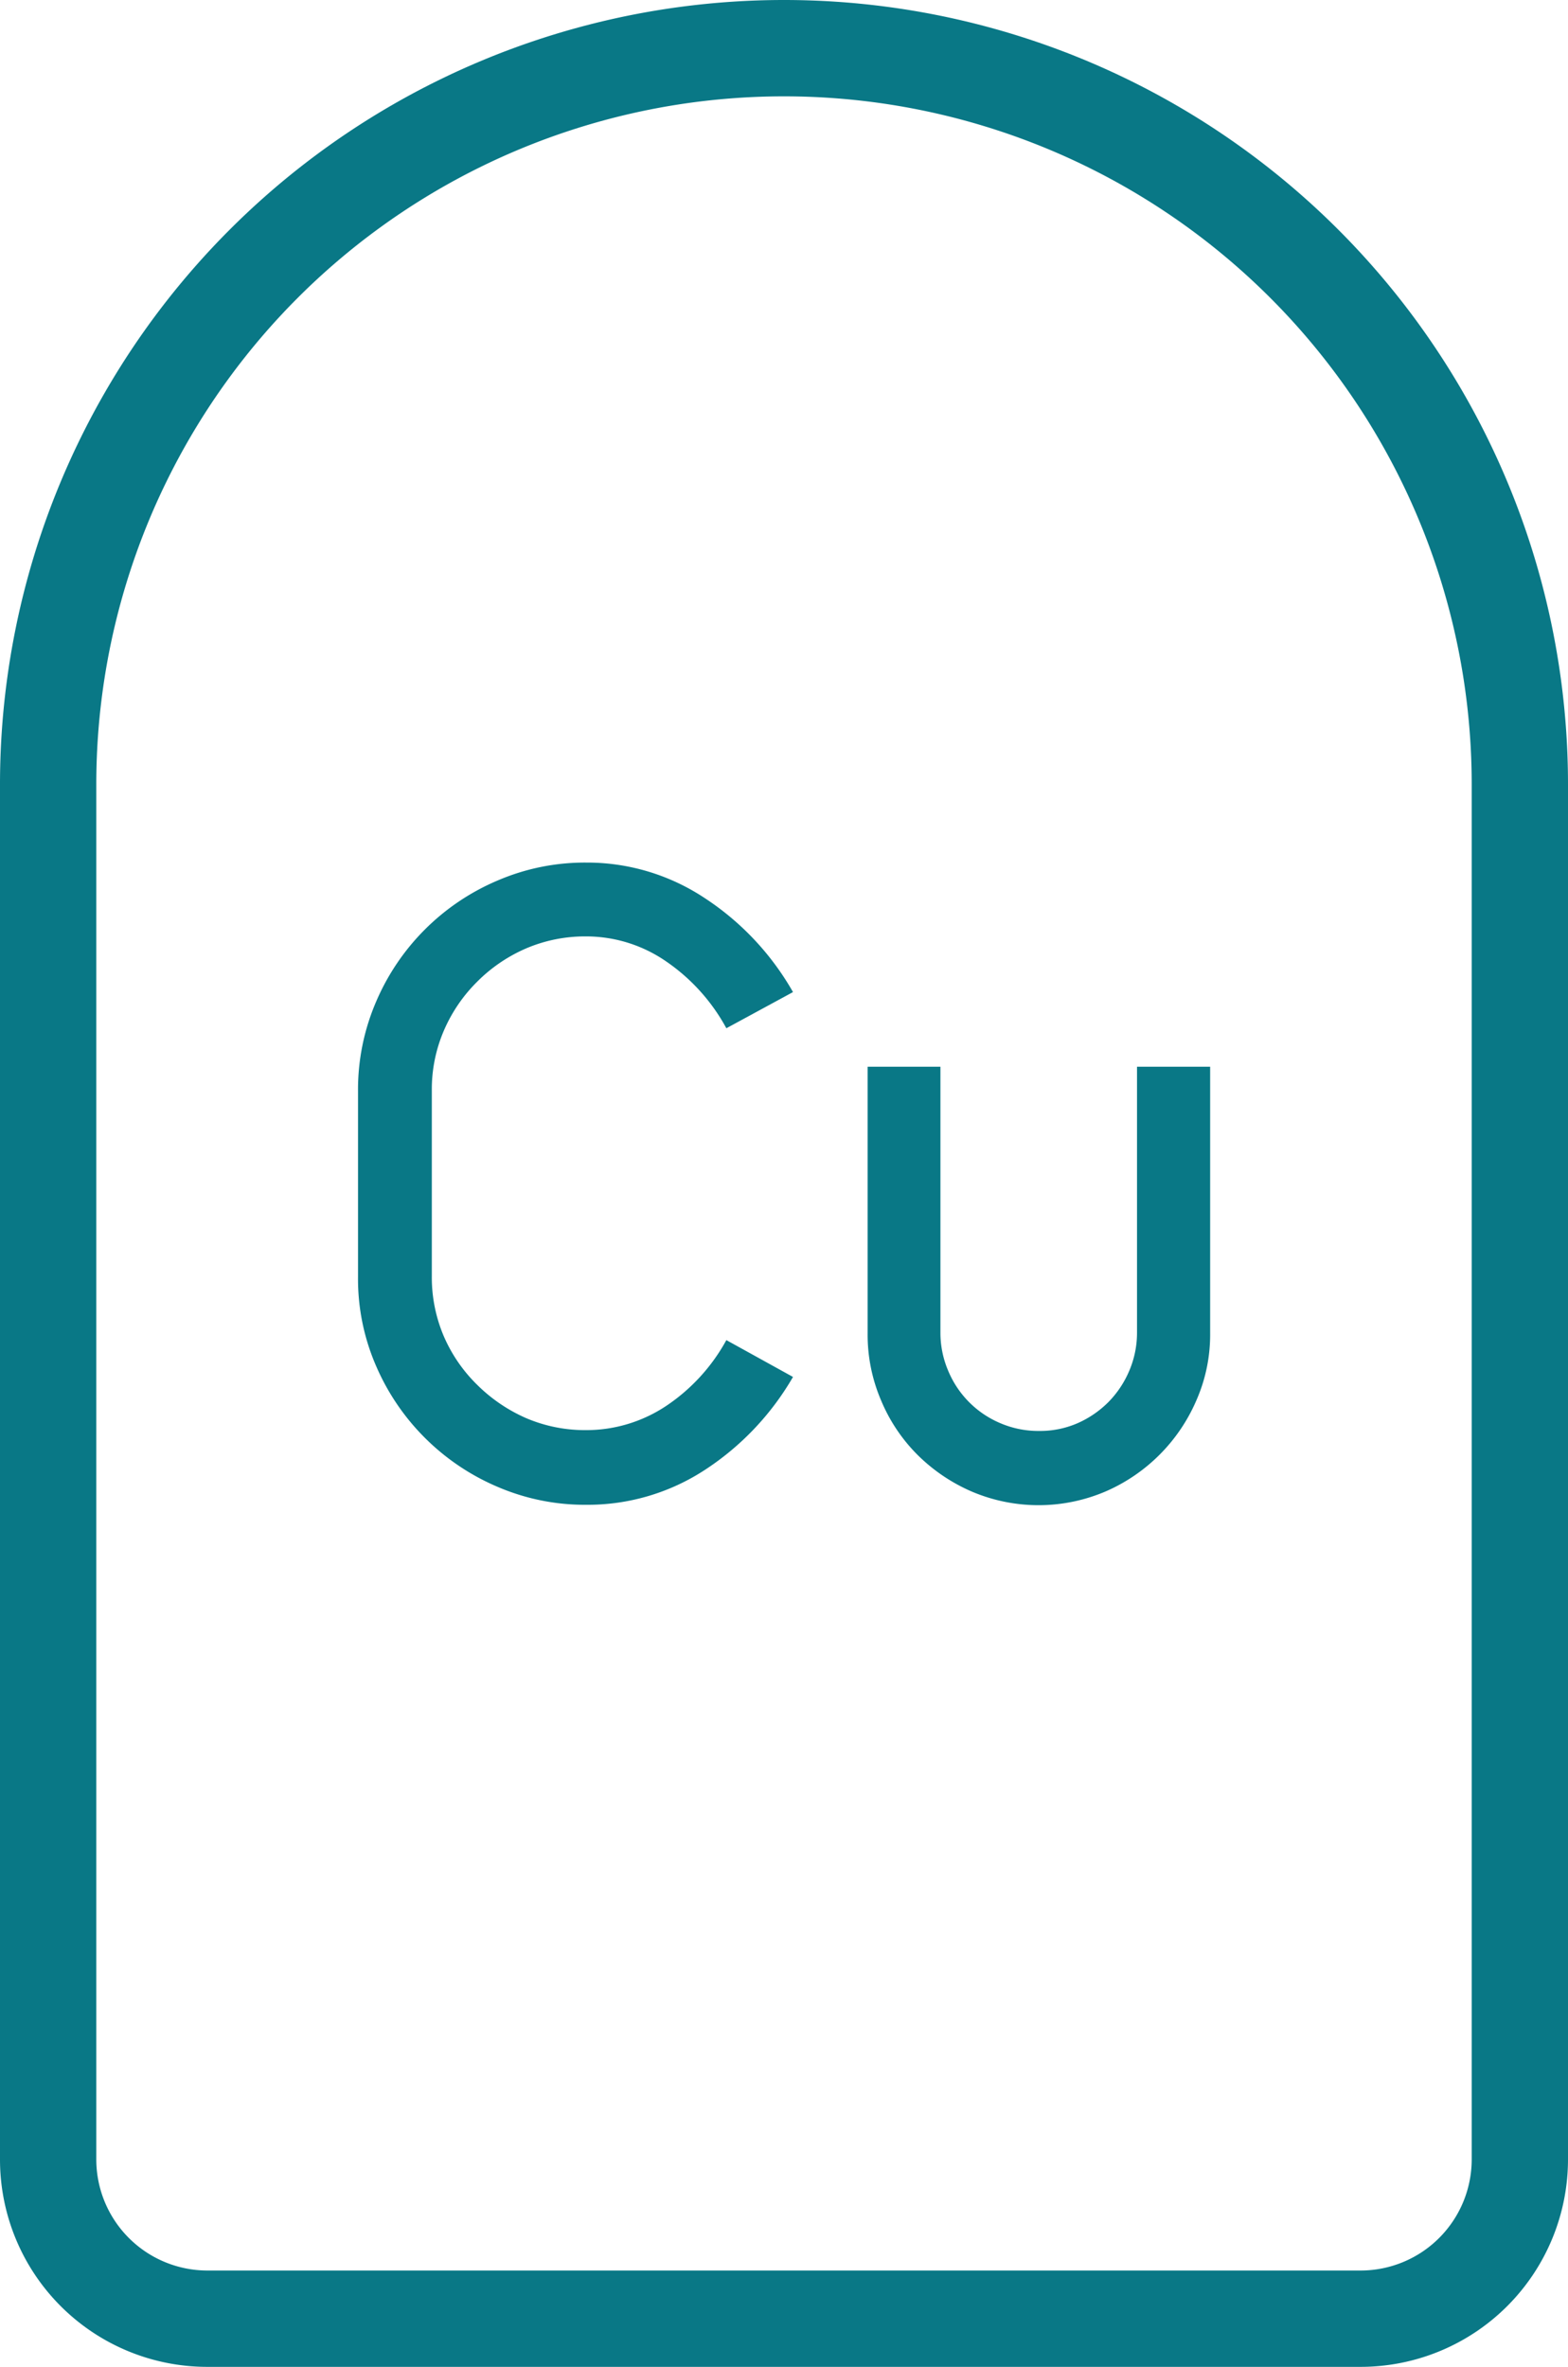
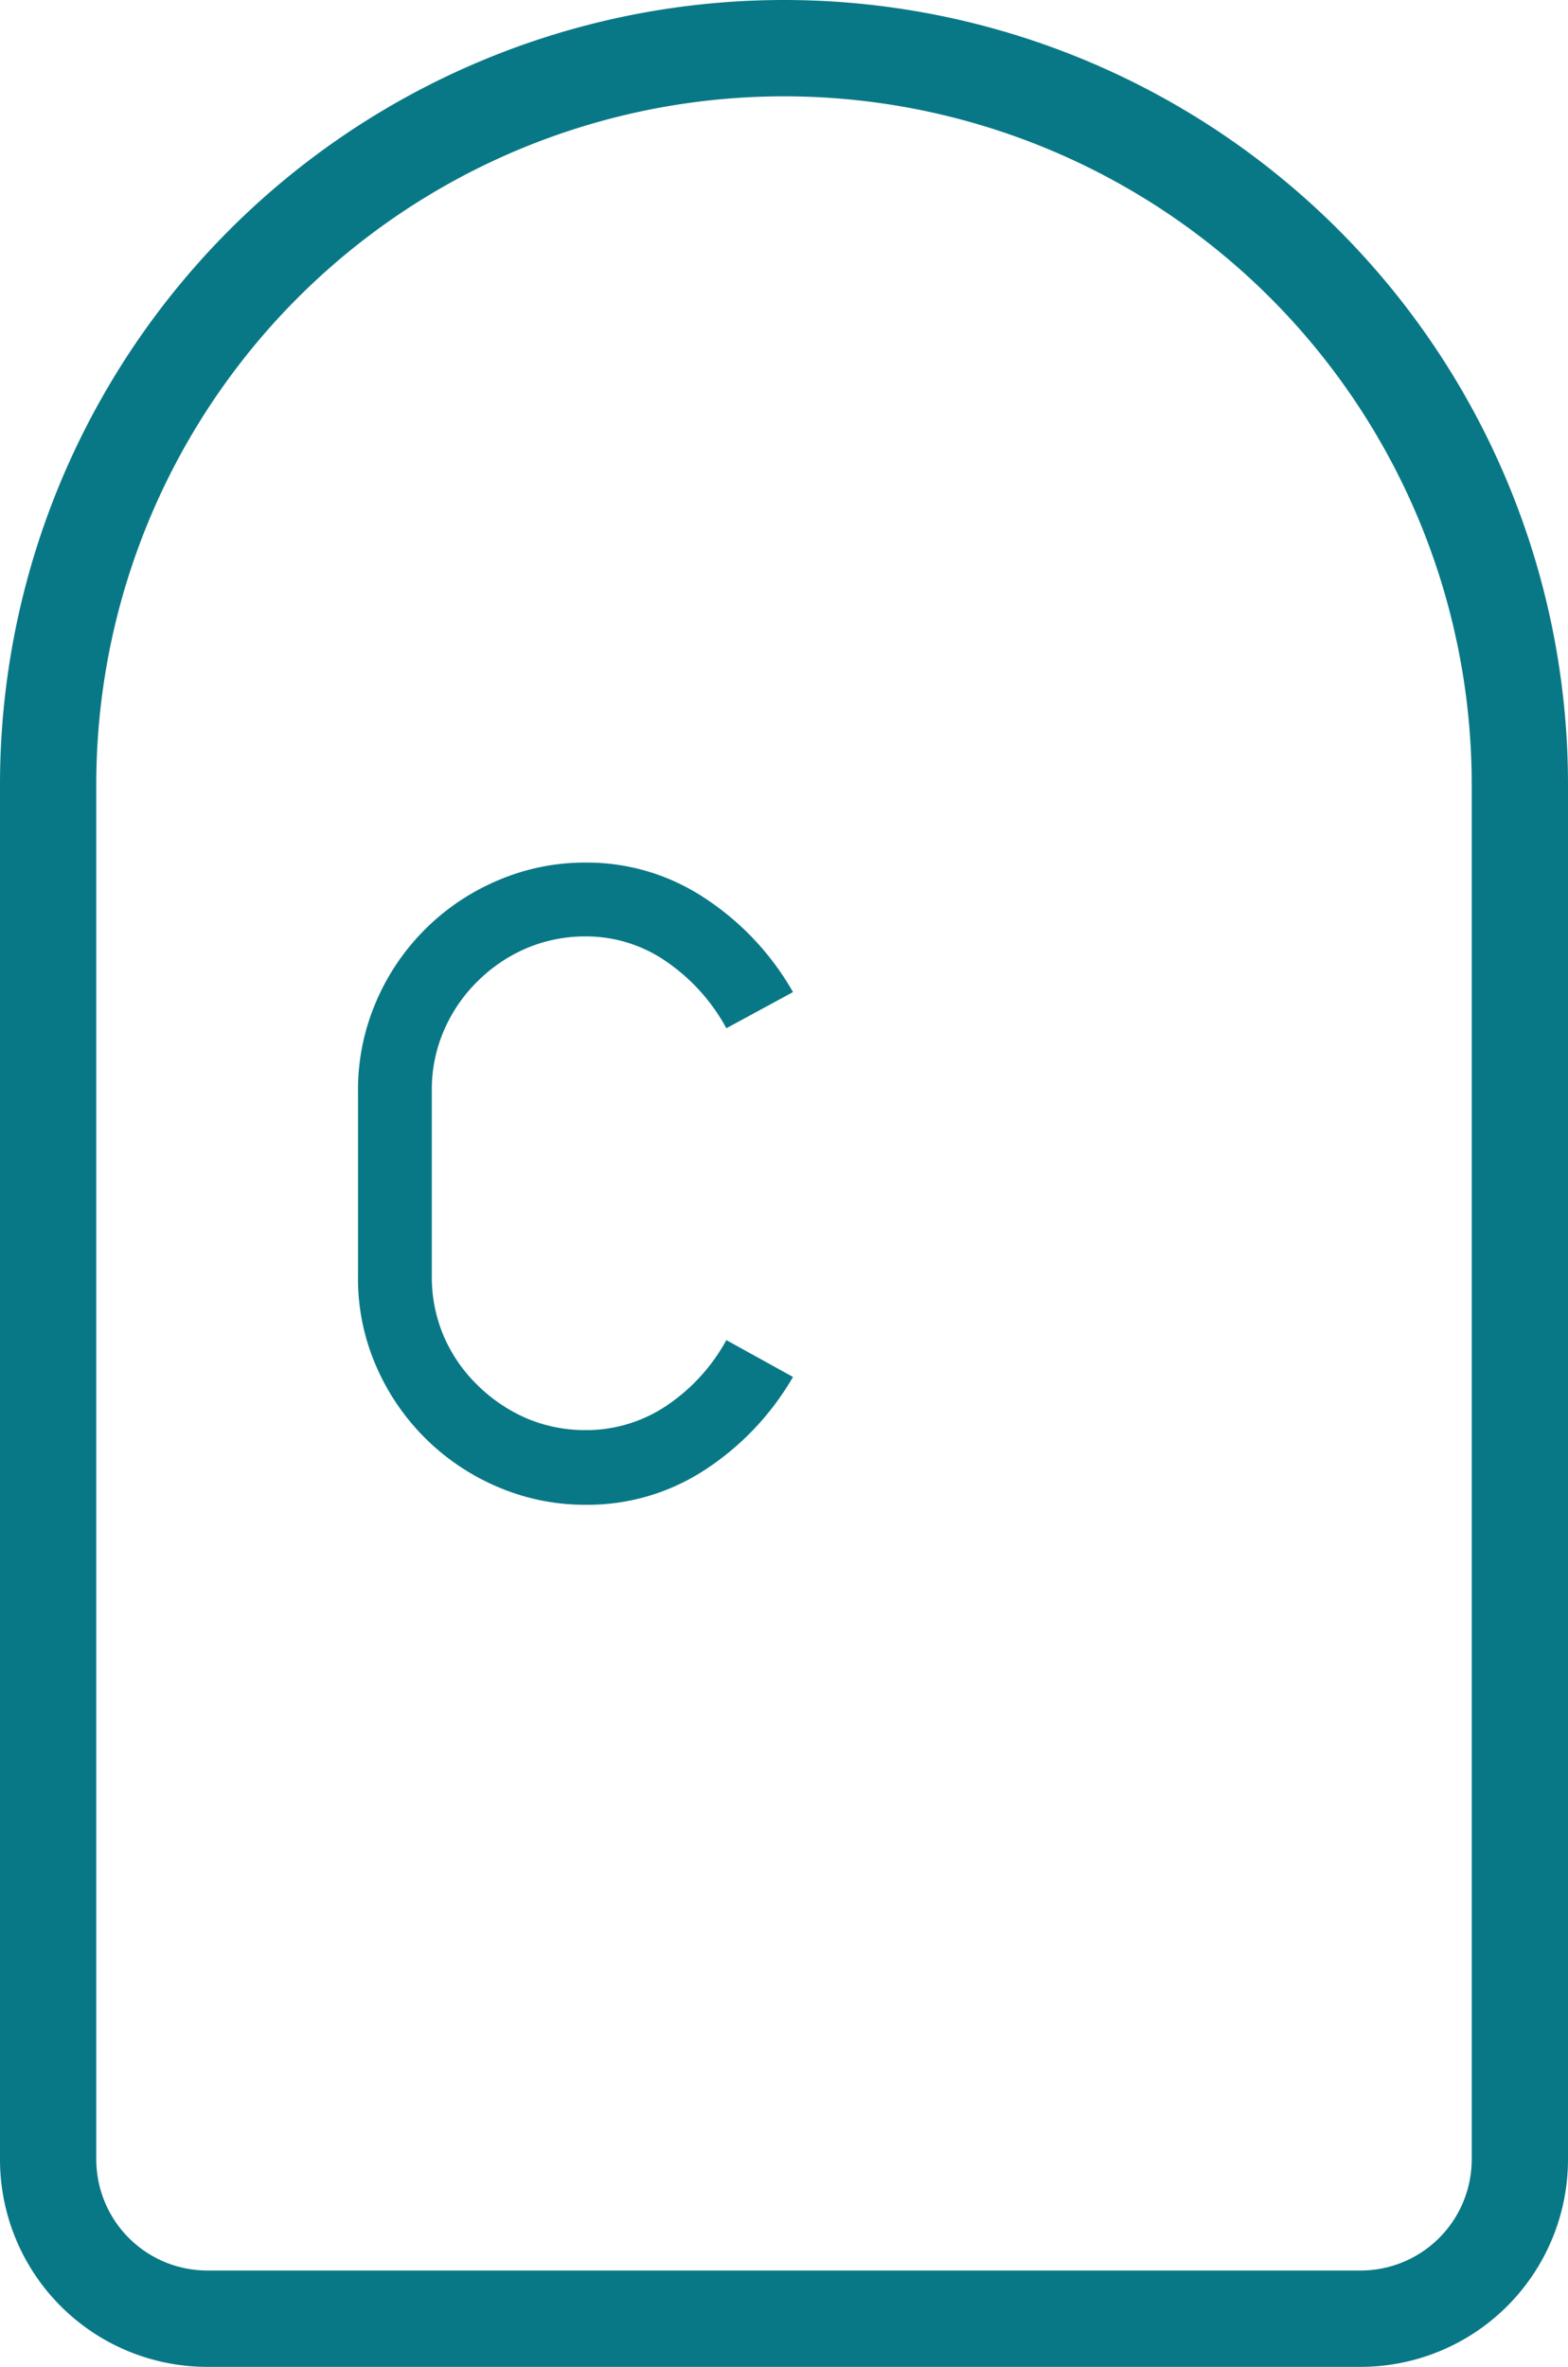
<svg xmlns="http://www.w3.org/2000/svg" viewBox="0 0 94.12 142">
  <defs>
    <style>.cls-1{fill:#097886;}</style>
  </defs>
  <title>icon-cu-atol</title>
  <g id="Layer_2" data-name="Layer 2">
    <g id="Layer_1-2" data-name="Layer 1">
      <path class="cls-1" d="M47.06,0A47.06,47.06,0,0,0,0,47.06v82.5A12.44,12.44,0,0,0,12.44,142H81.67a12.45,12.45,0,0,0,12.45-12.44V47.06A47.06,47.06,0,0,0,47.06,0ZM88.34,129.56a6.67,6.67,0,0,1-6.67,6.66H12.44a6.67,6.67,0,0,1-6.66-6.66V47.06a41.28,41.28,0,0,1,82.56,0Z" />
      <path class="cls-1" d="M26.64,61.84a9.29,9.29,0,0,1,2-2.94,9.4,9.4,0,0,1,2.94-2,9,9,0,0,1,3.58-.72A8.45,8.45,0,0,1,40,57.69a11.5,11.5,0,0,1,3.6,4l4-2.17a16.47,16.47,0,0,0-5.33-5.66,12.78,12.78,0,0,0-7.08-2.11,13.26,13.26,0,0,0-5.33,1.08,13.76,13.76,0,0,0-7.29,7.28,13.33,13.33,0,0,0-1.08,5.33V76.64a13.08,13.08,0,0,0,1.08,5.3,13.82,13.82,0,0,0,7.29,7.26,13.26,13.26,0,0,0,5.33,1.08,12.86,12.86,0,0,0,7.1-2.08,16.56,16.56,0,0,0,5.31-5.59l-4-2.21A11.22,11.22,0,0,1,40,84.34a8.65,8.65,0,0,1-4.84,1.46,9,9,0,0,1-3.58-.72,9.67,9.67,0,0,1-2.94-2,9.16,9.16,0,0,1-2-2.91,9,9,0,0,1-.72-3.58V65.41A8.9,8.9,0,0,1,26.64,61.84Z" />
-       <path class="cls-1" d="M68.25,79.93a5.8,5.8,0,0,1-.47,2.32,6,6,0,0,1-1.26,1.88,6.07,6.07,0,0,1-1.85,1.26,5.65,5.65,0,0,1-2.29.46,5.79,5.79,0,0,1-2.32-.46,5.84,5.84,0,0,1-3.14-3.14,5.8,5.8,0,0,1-.47-2.32V64H52.08v16a10,10,0,0,0,.8,4,10.13,10.13,0,0,0,2.18,3.27,10.56,10.56,0,0,0,3.28,2.22,10.24,10.24,0,0,0,8,0,10.46,10.46,0,0,0,5.48-5.49,9.79,9.79,0,0,0,.82-4V64H68.25Z" />
    </g>
  </g>
</svg>